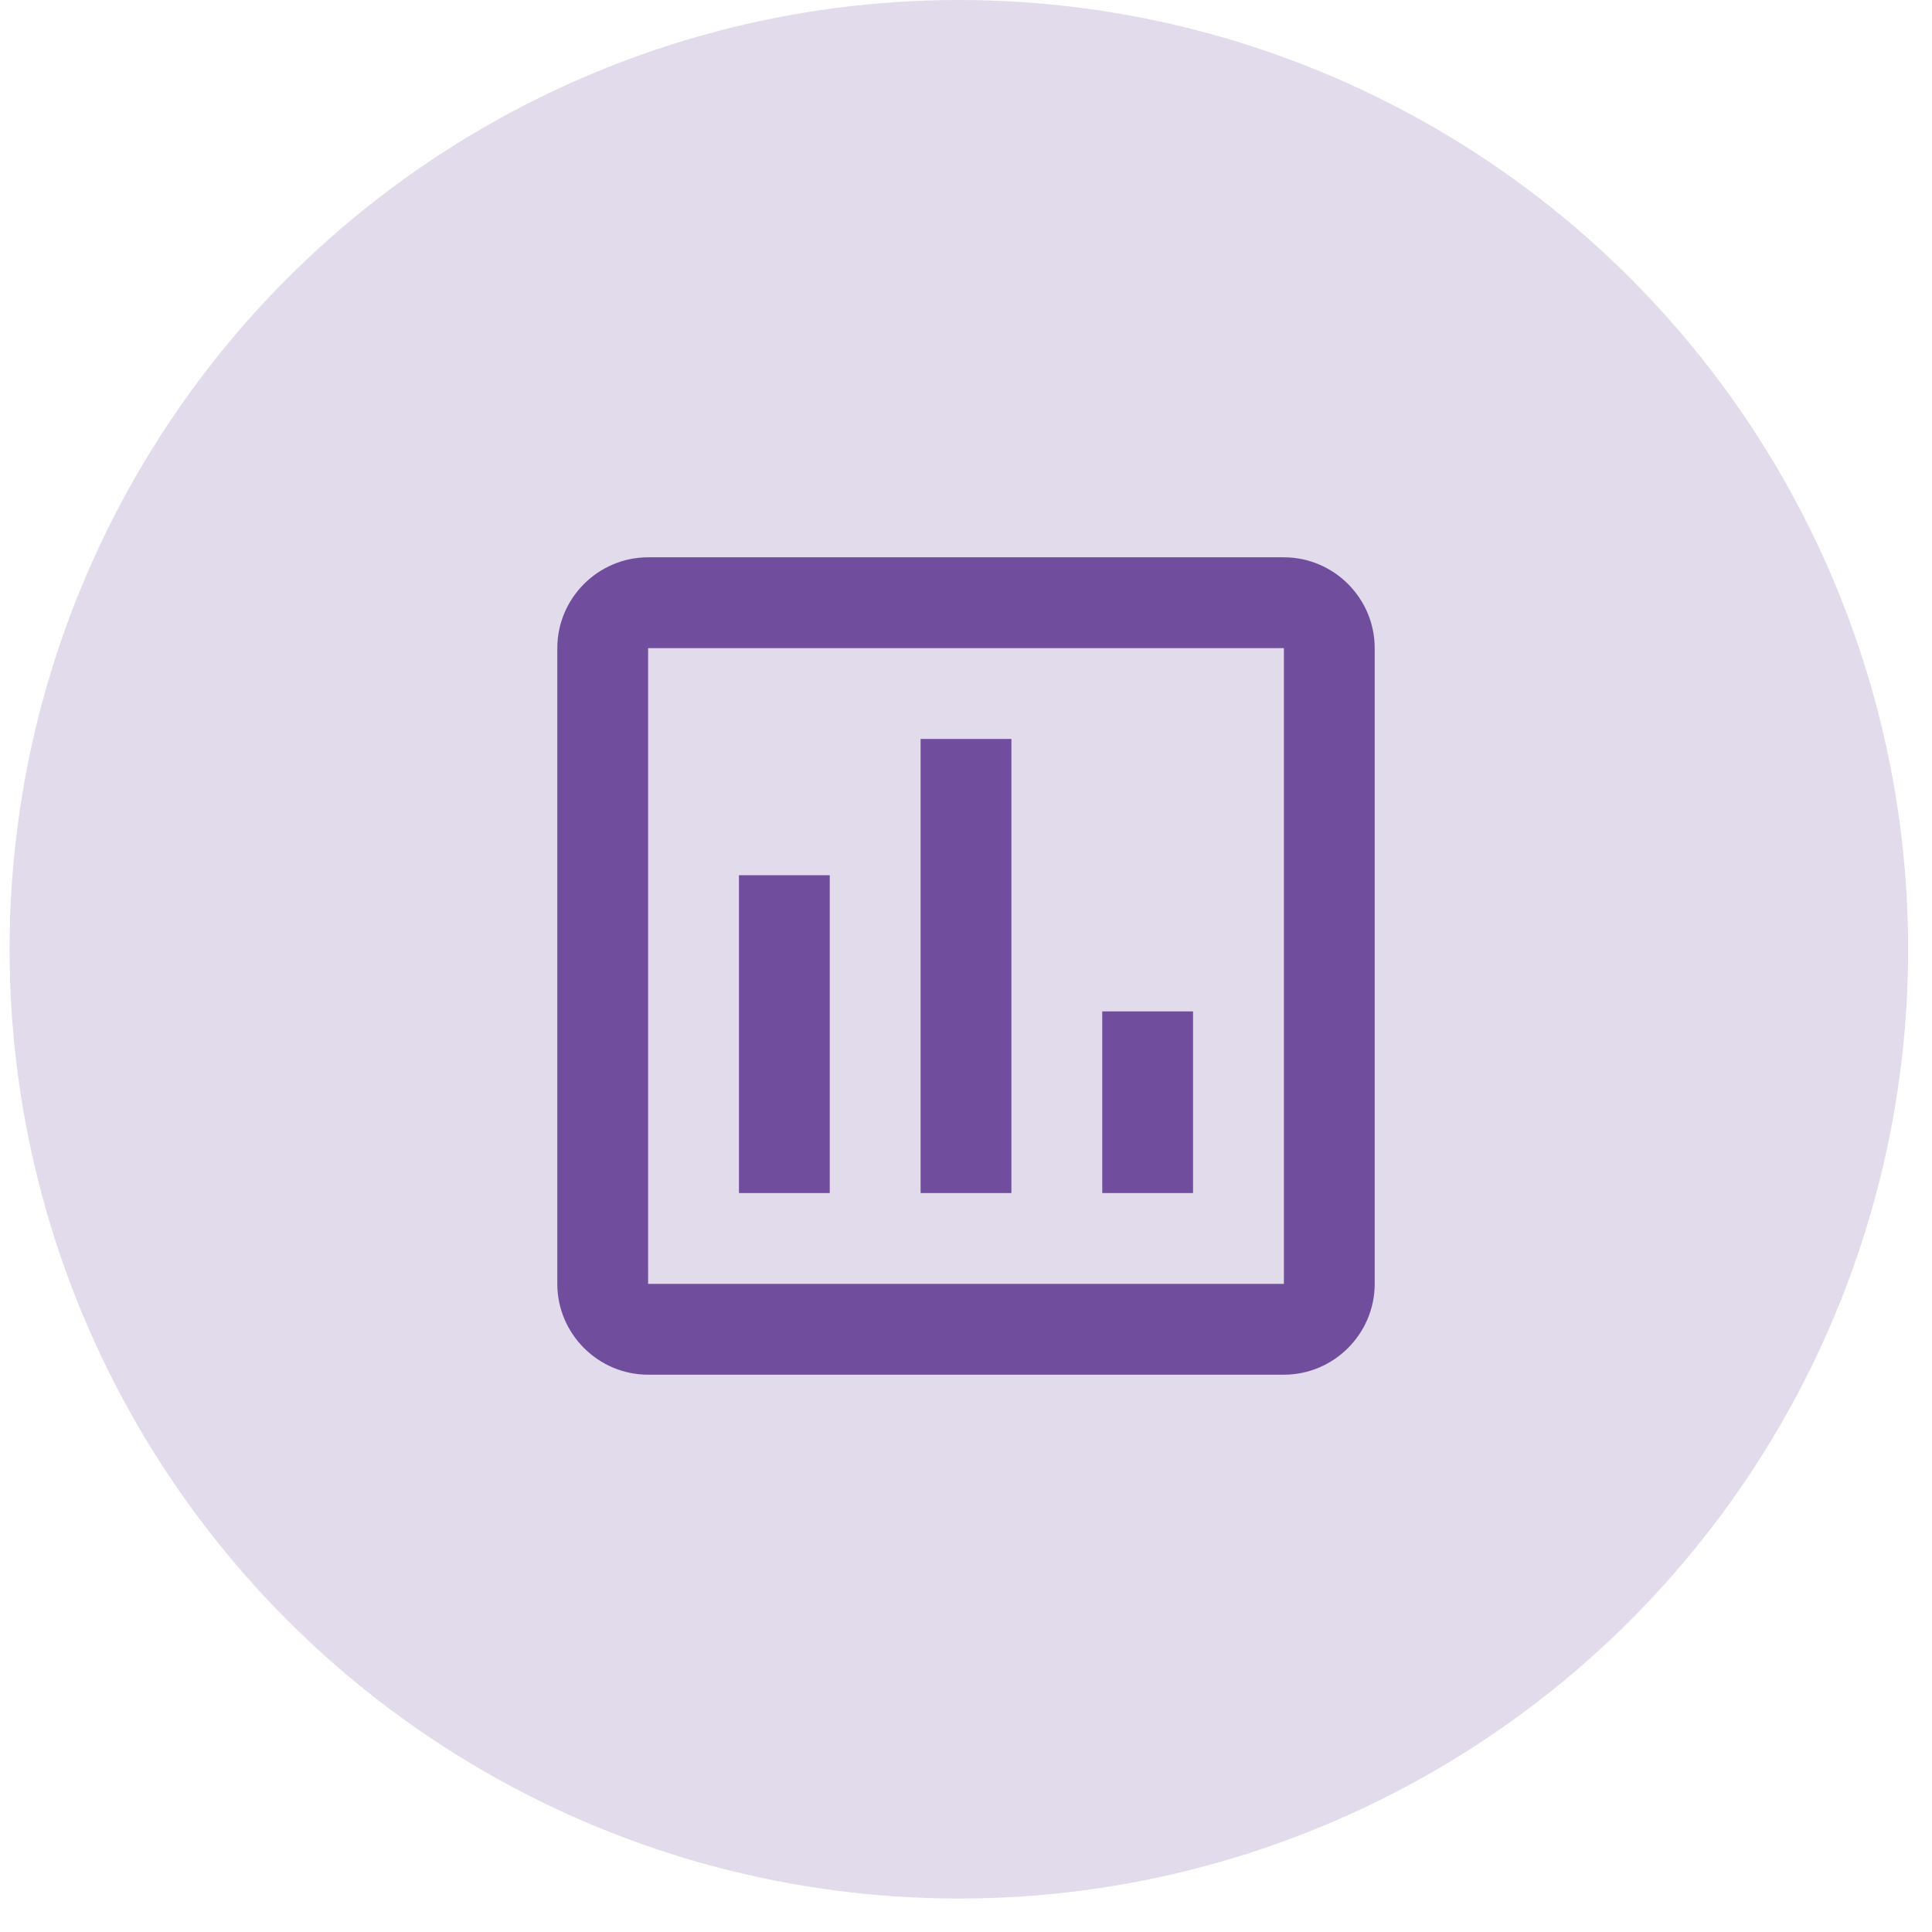
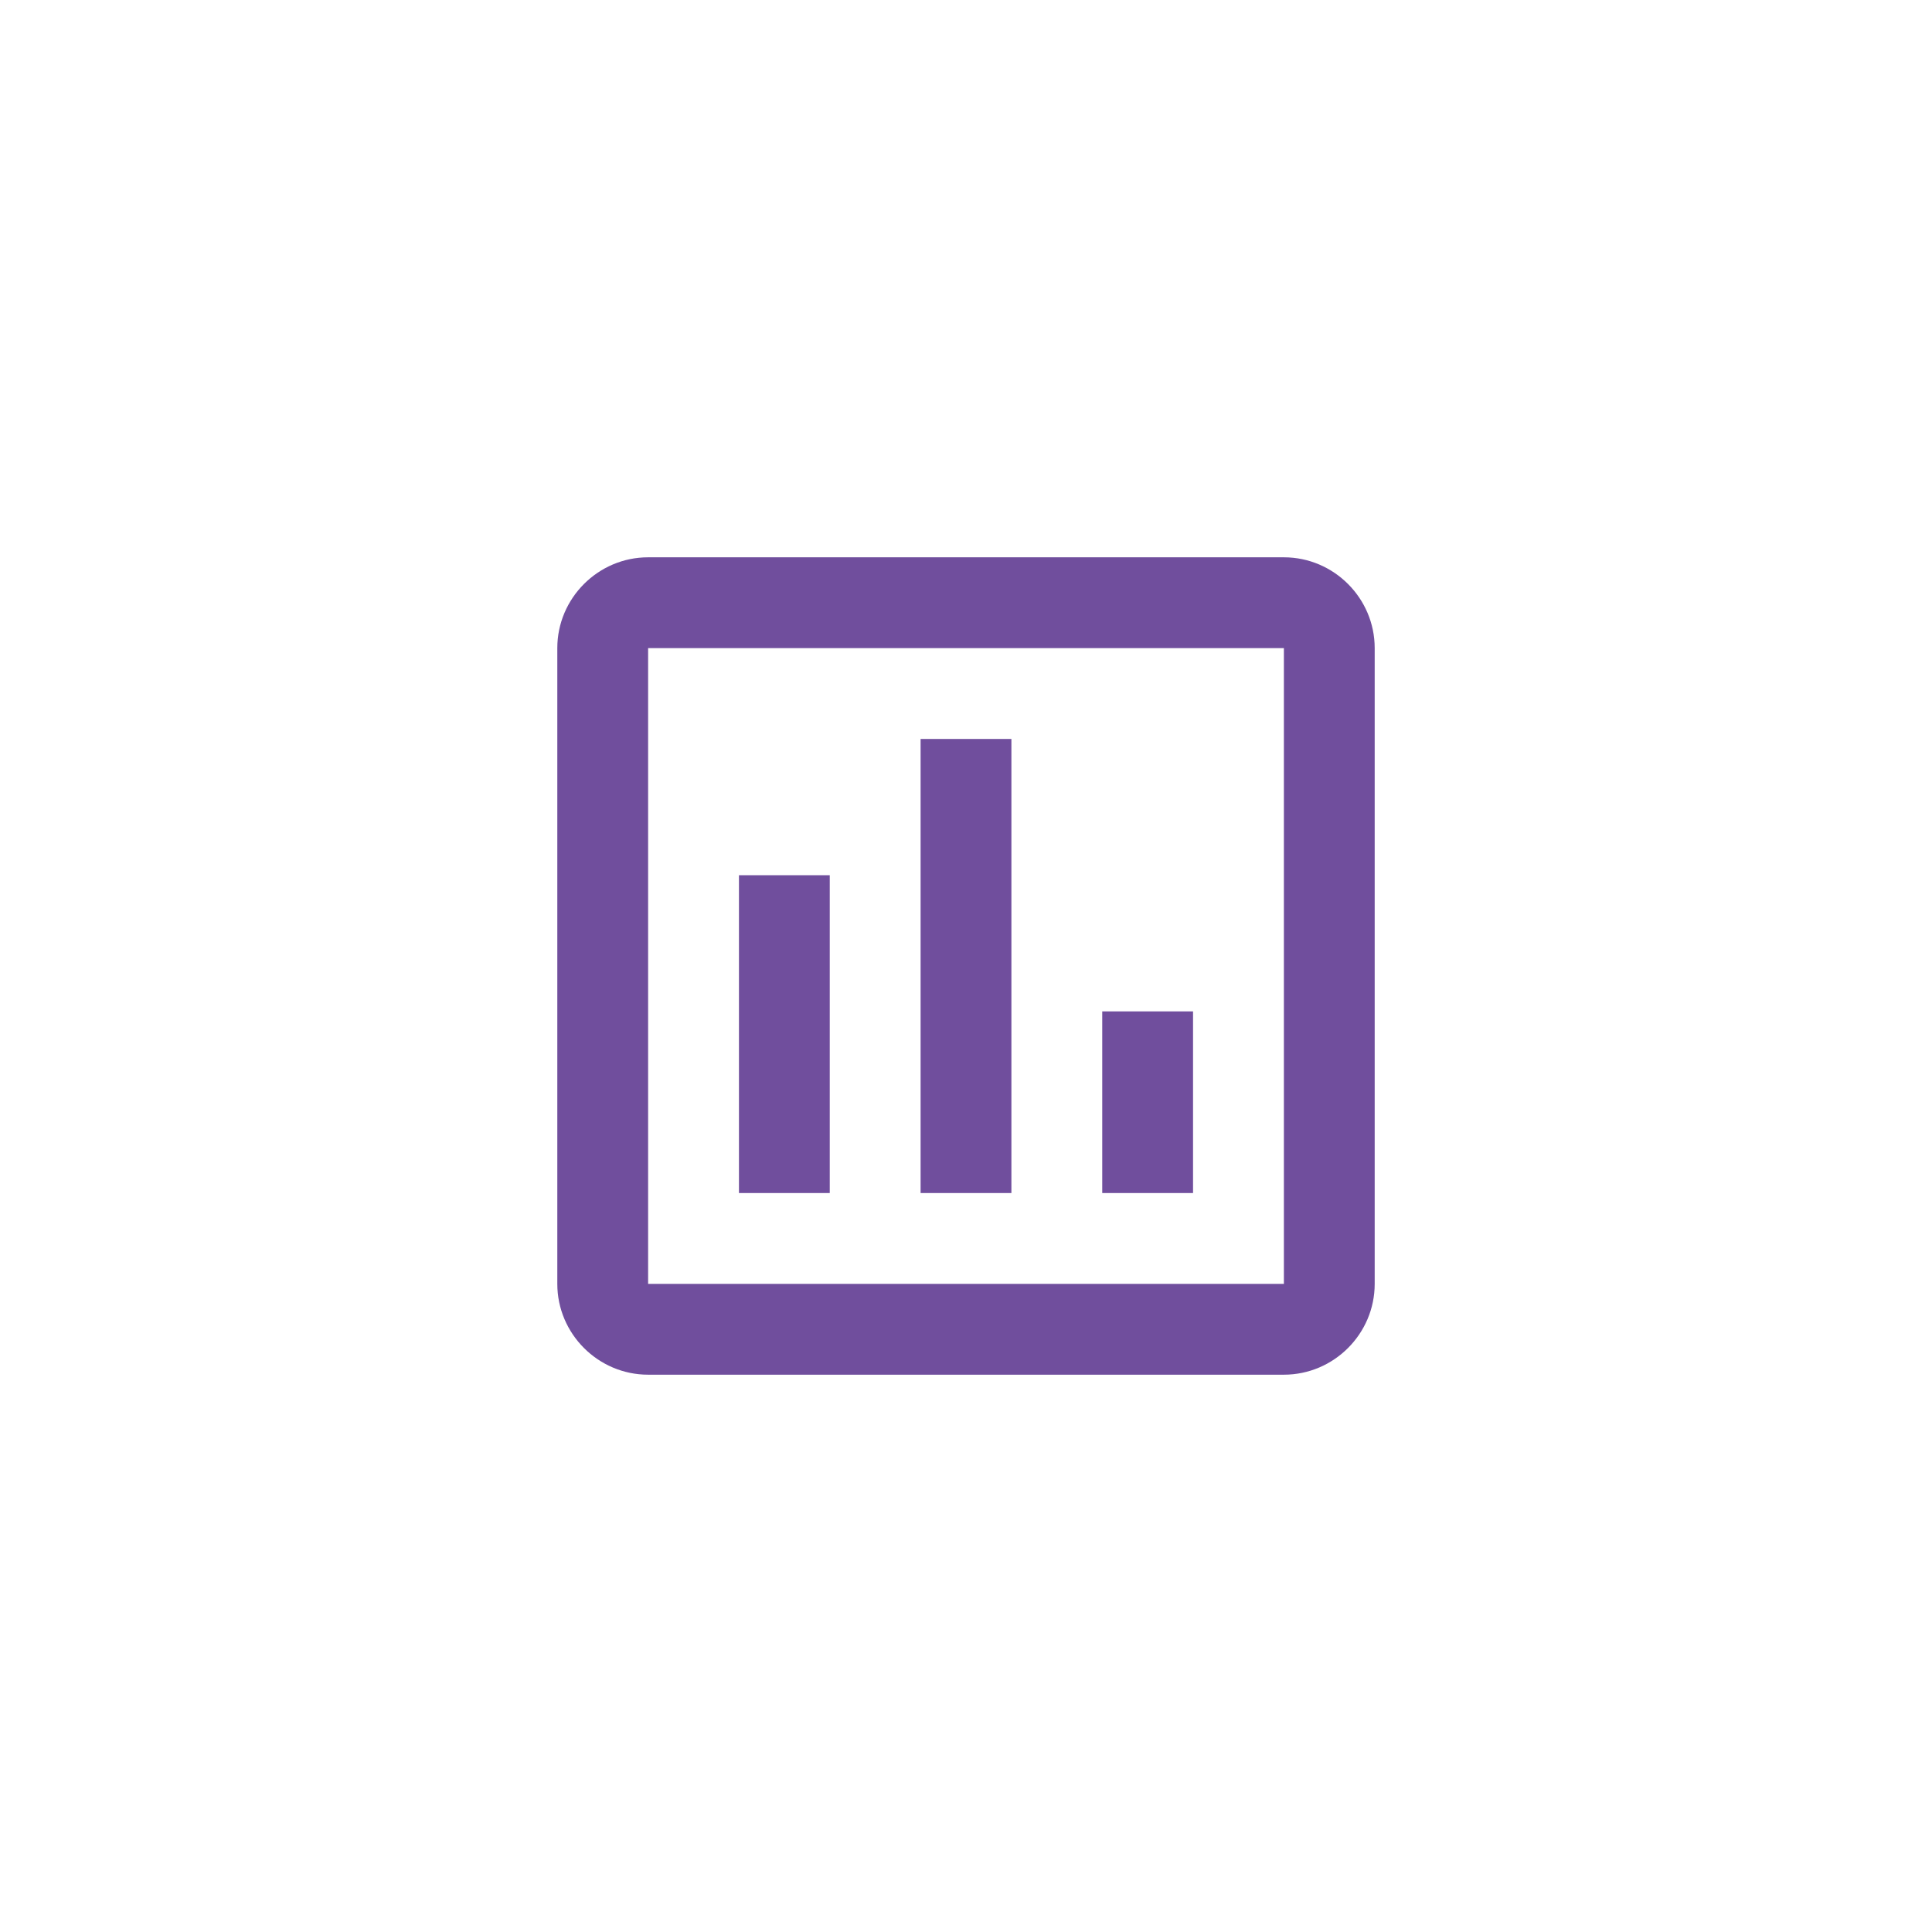
<svg xmlns="http://www.w3.org/2000/svg" width="52" height="52" viewBox="0 0 52 52" fill="none">
-   <circle opacity="0.2" cx="25.808" cy="25.55" r="25.55" fill="#704E9D" />
  <path d="M34.556 15H17.444C16.1 15 15 16.1 15 17.444V34.556C15 35.9 16.1 37 17.444 37H34.556C35.9 37 37 35.9 37 34.556V17.444C37 16.1 35.9 15 34.556 15ZM34.556 34.556H17.444V17.444H34.556V34.556ZM19.889 23.556H22.333V32.111H19.889V23.556ZM24.778 19.889H27.222V32.111H24.778V19.889ZM29.667 27.222H32.111V32.111H29.667V27.222Z" fill="#704E9D" />
</svg>